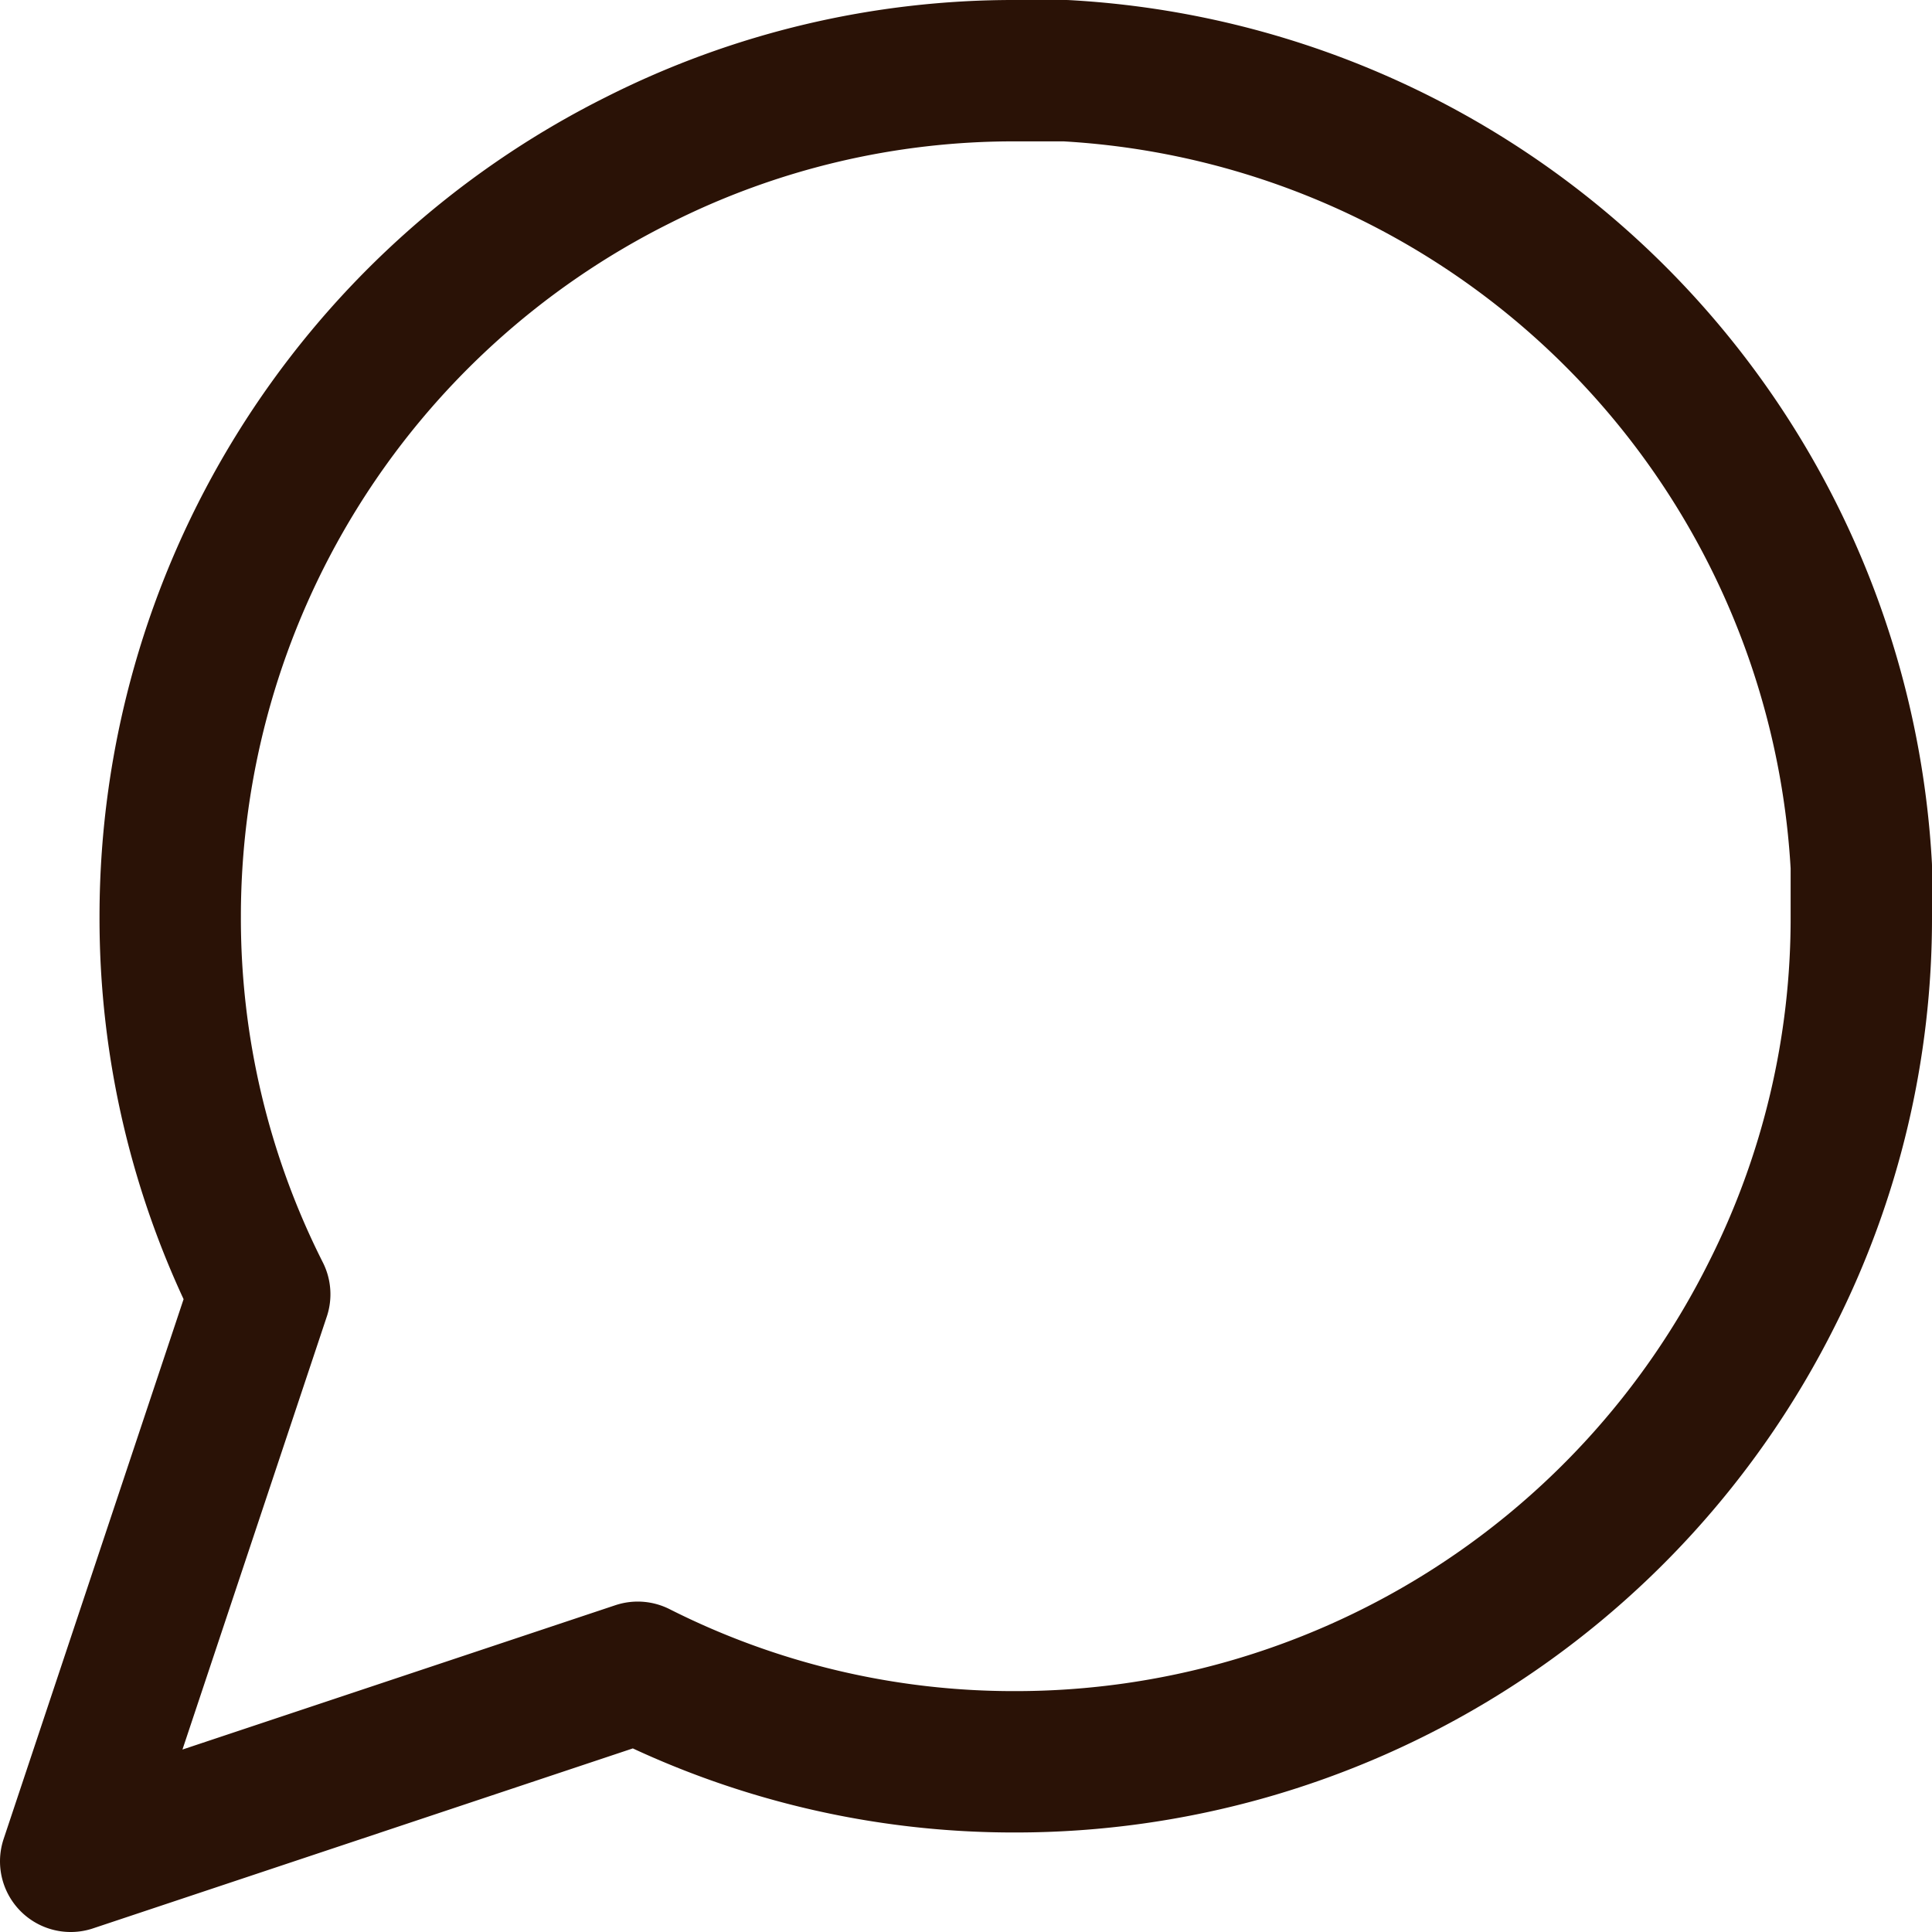
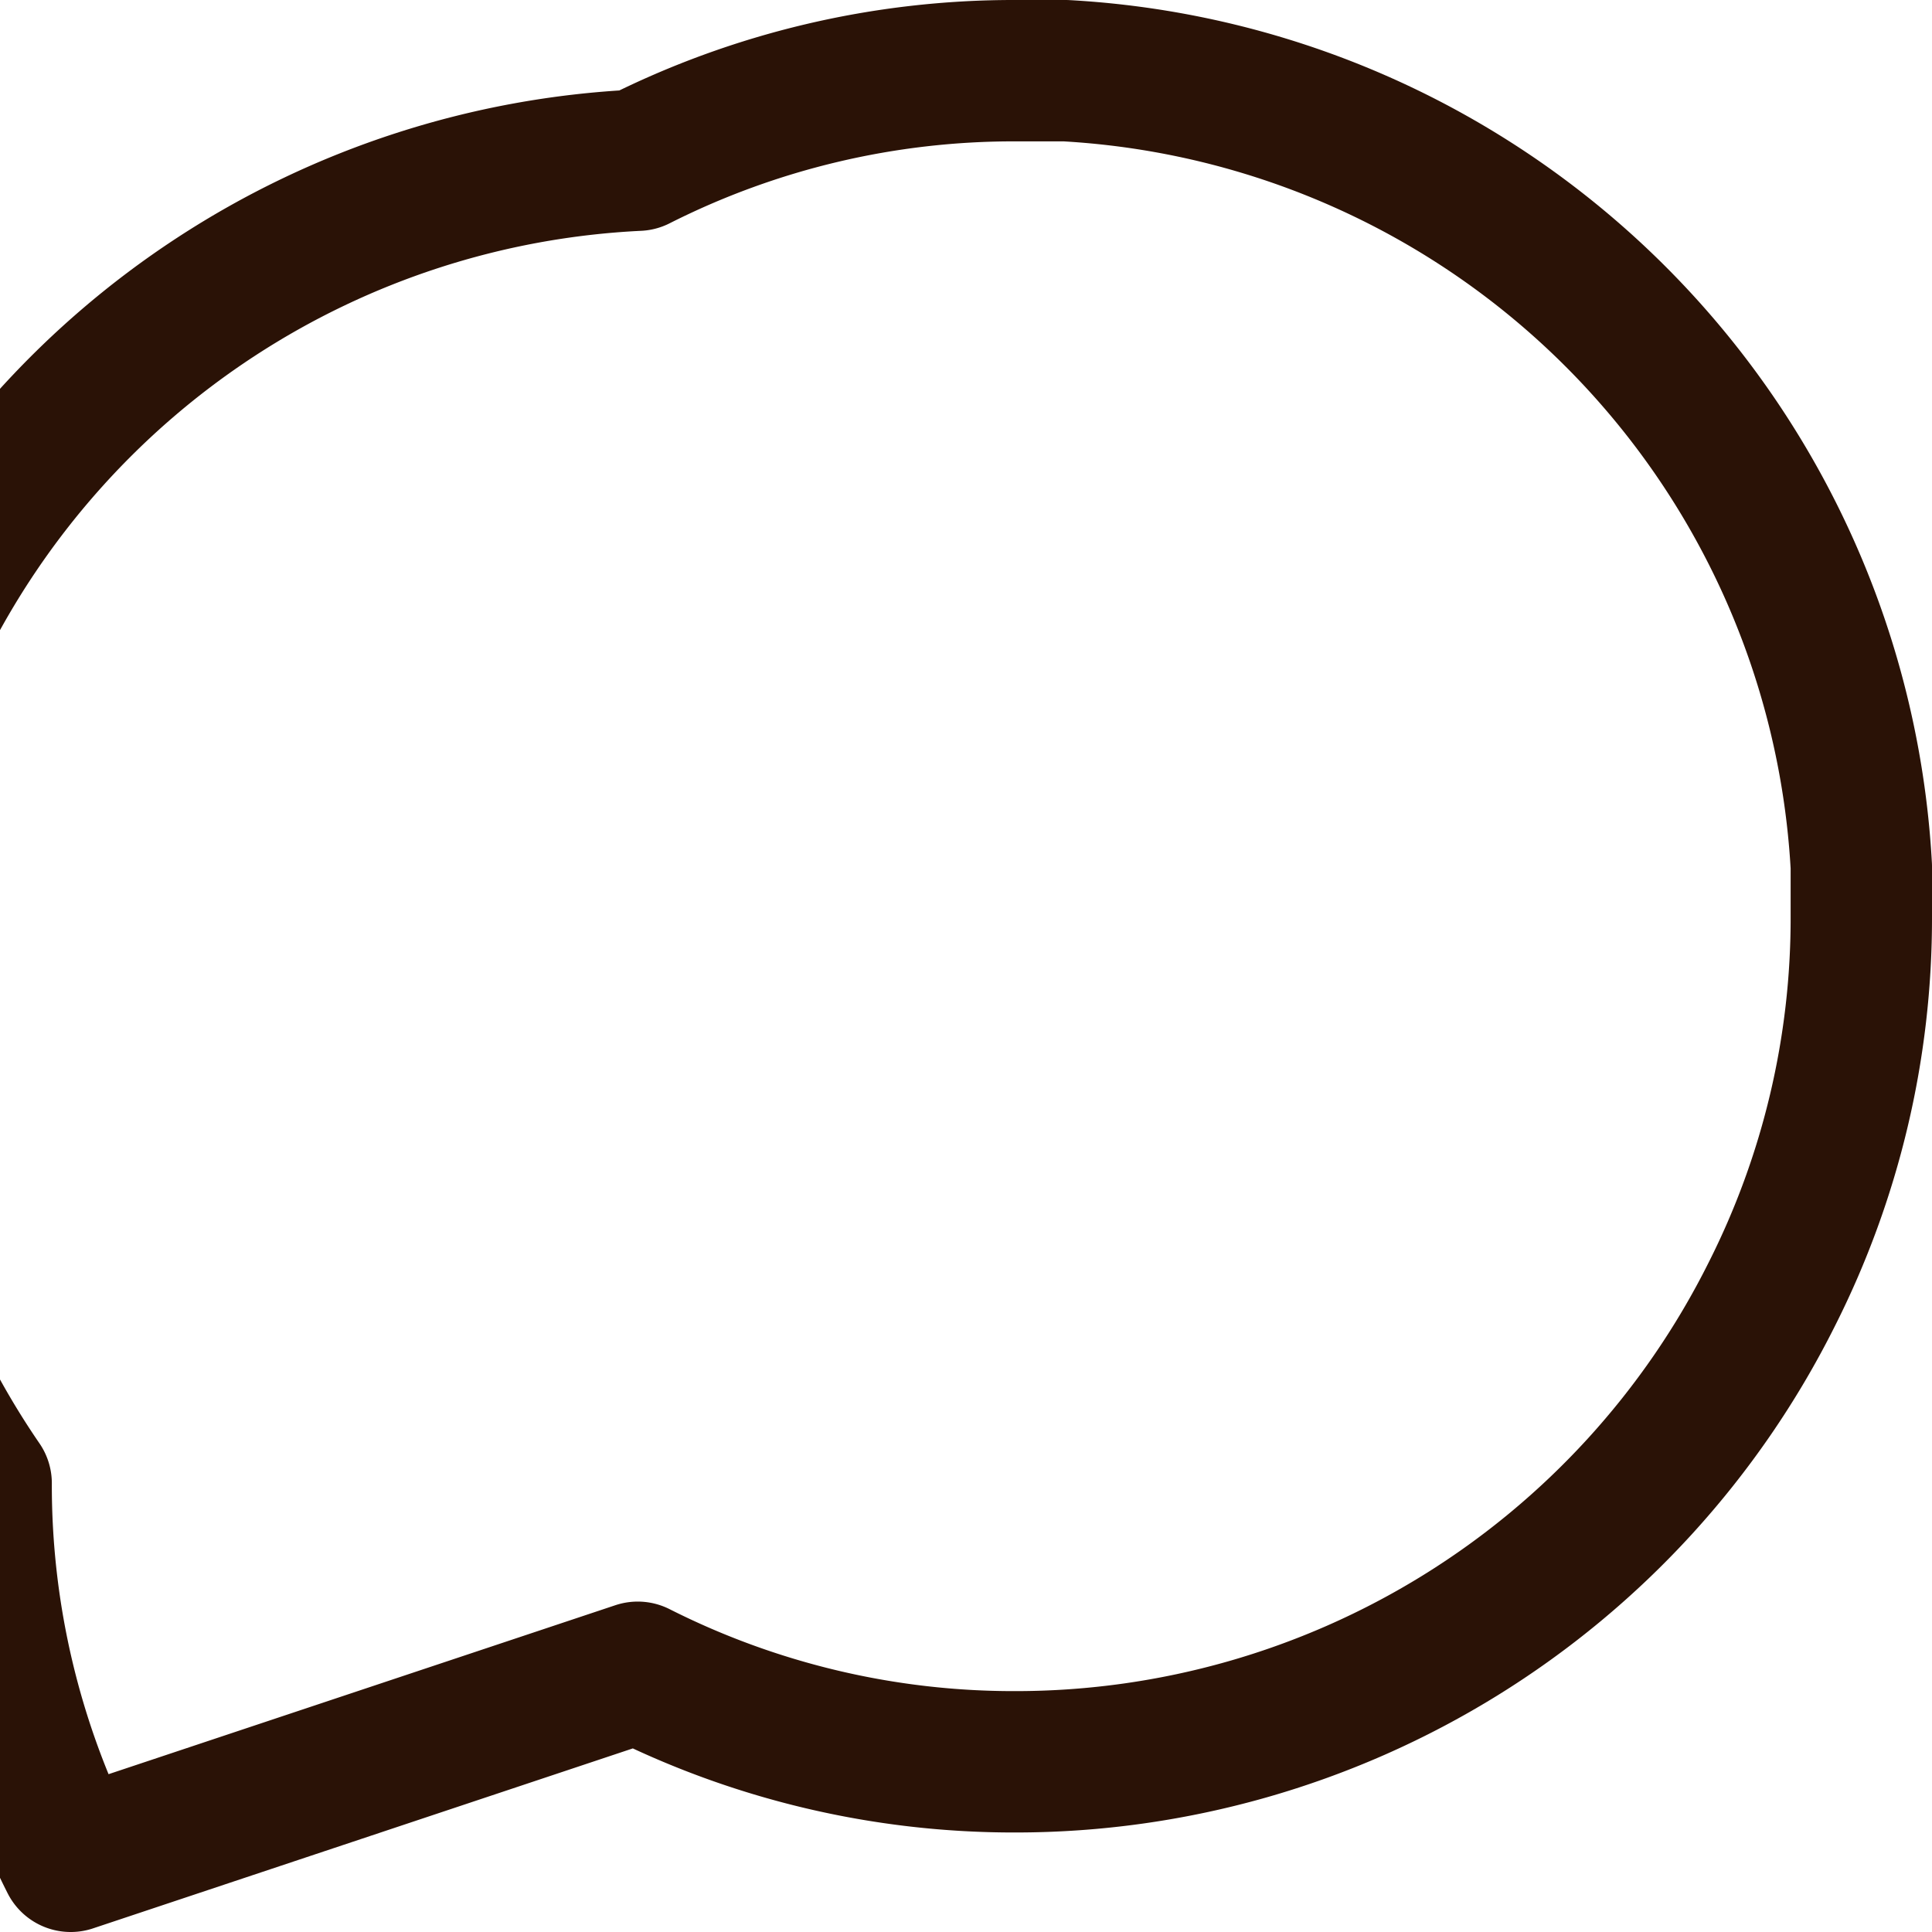
<svg xmlns="http://www.w3.org/2000/svg" width="20.5" height="20.5" viewBox="0 0 20.5 20.5">
-   <path id="icon-comment" d="M22,11.972a8.846,8.846,0,0,1-.95,4.011,8.972,8.972,0,0,1-8.022,4.961,8.846,8.846,0,0,1-4.011-.95L3,22l2.006-6.017a8.846,8.846,0,0,1-.95-4.011A8.972,8.972,0,0,1,9.017,3.95,8.846,8.846,0,0,1,13.028,3h.528A8.951,8.951,0,0,1,22,11.444Z" transform="translate(-2.25 -2.25)" fill="none" stroke="#2a1206" stroke-linecap="round" stroke-linejoin="round" stroke-width="1.5" />
+   <path id="icon-comment" d="M22,11.972a8.846,8.846,0,0,1-.95,4.011,8.972,8.972,0,0,1-8.022,4.961,8.846,8.846,0,0,1-4.011-.95L3,22a8.846,8.846,0,0,1-.95-4.011A8.972,8.972,0,0,1,9.017,3.95,8.846,8.846,0,0,1,13.028,3h.528A8.951,8.951,0,0,1,22,11.444Z" transform="translate(-2.25 -2.25)" fill="none" stroke="#2a1206" stroke-linecap="round" stroke-linejoin="round" stroke-width="1.5" />
</svg>